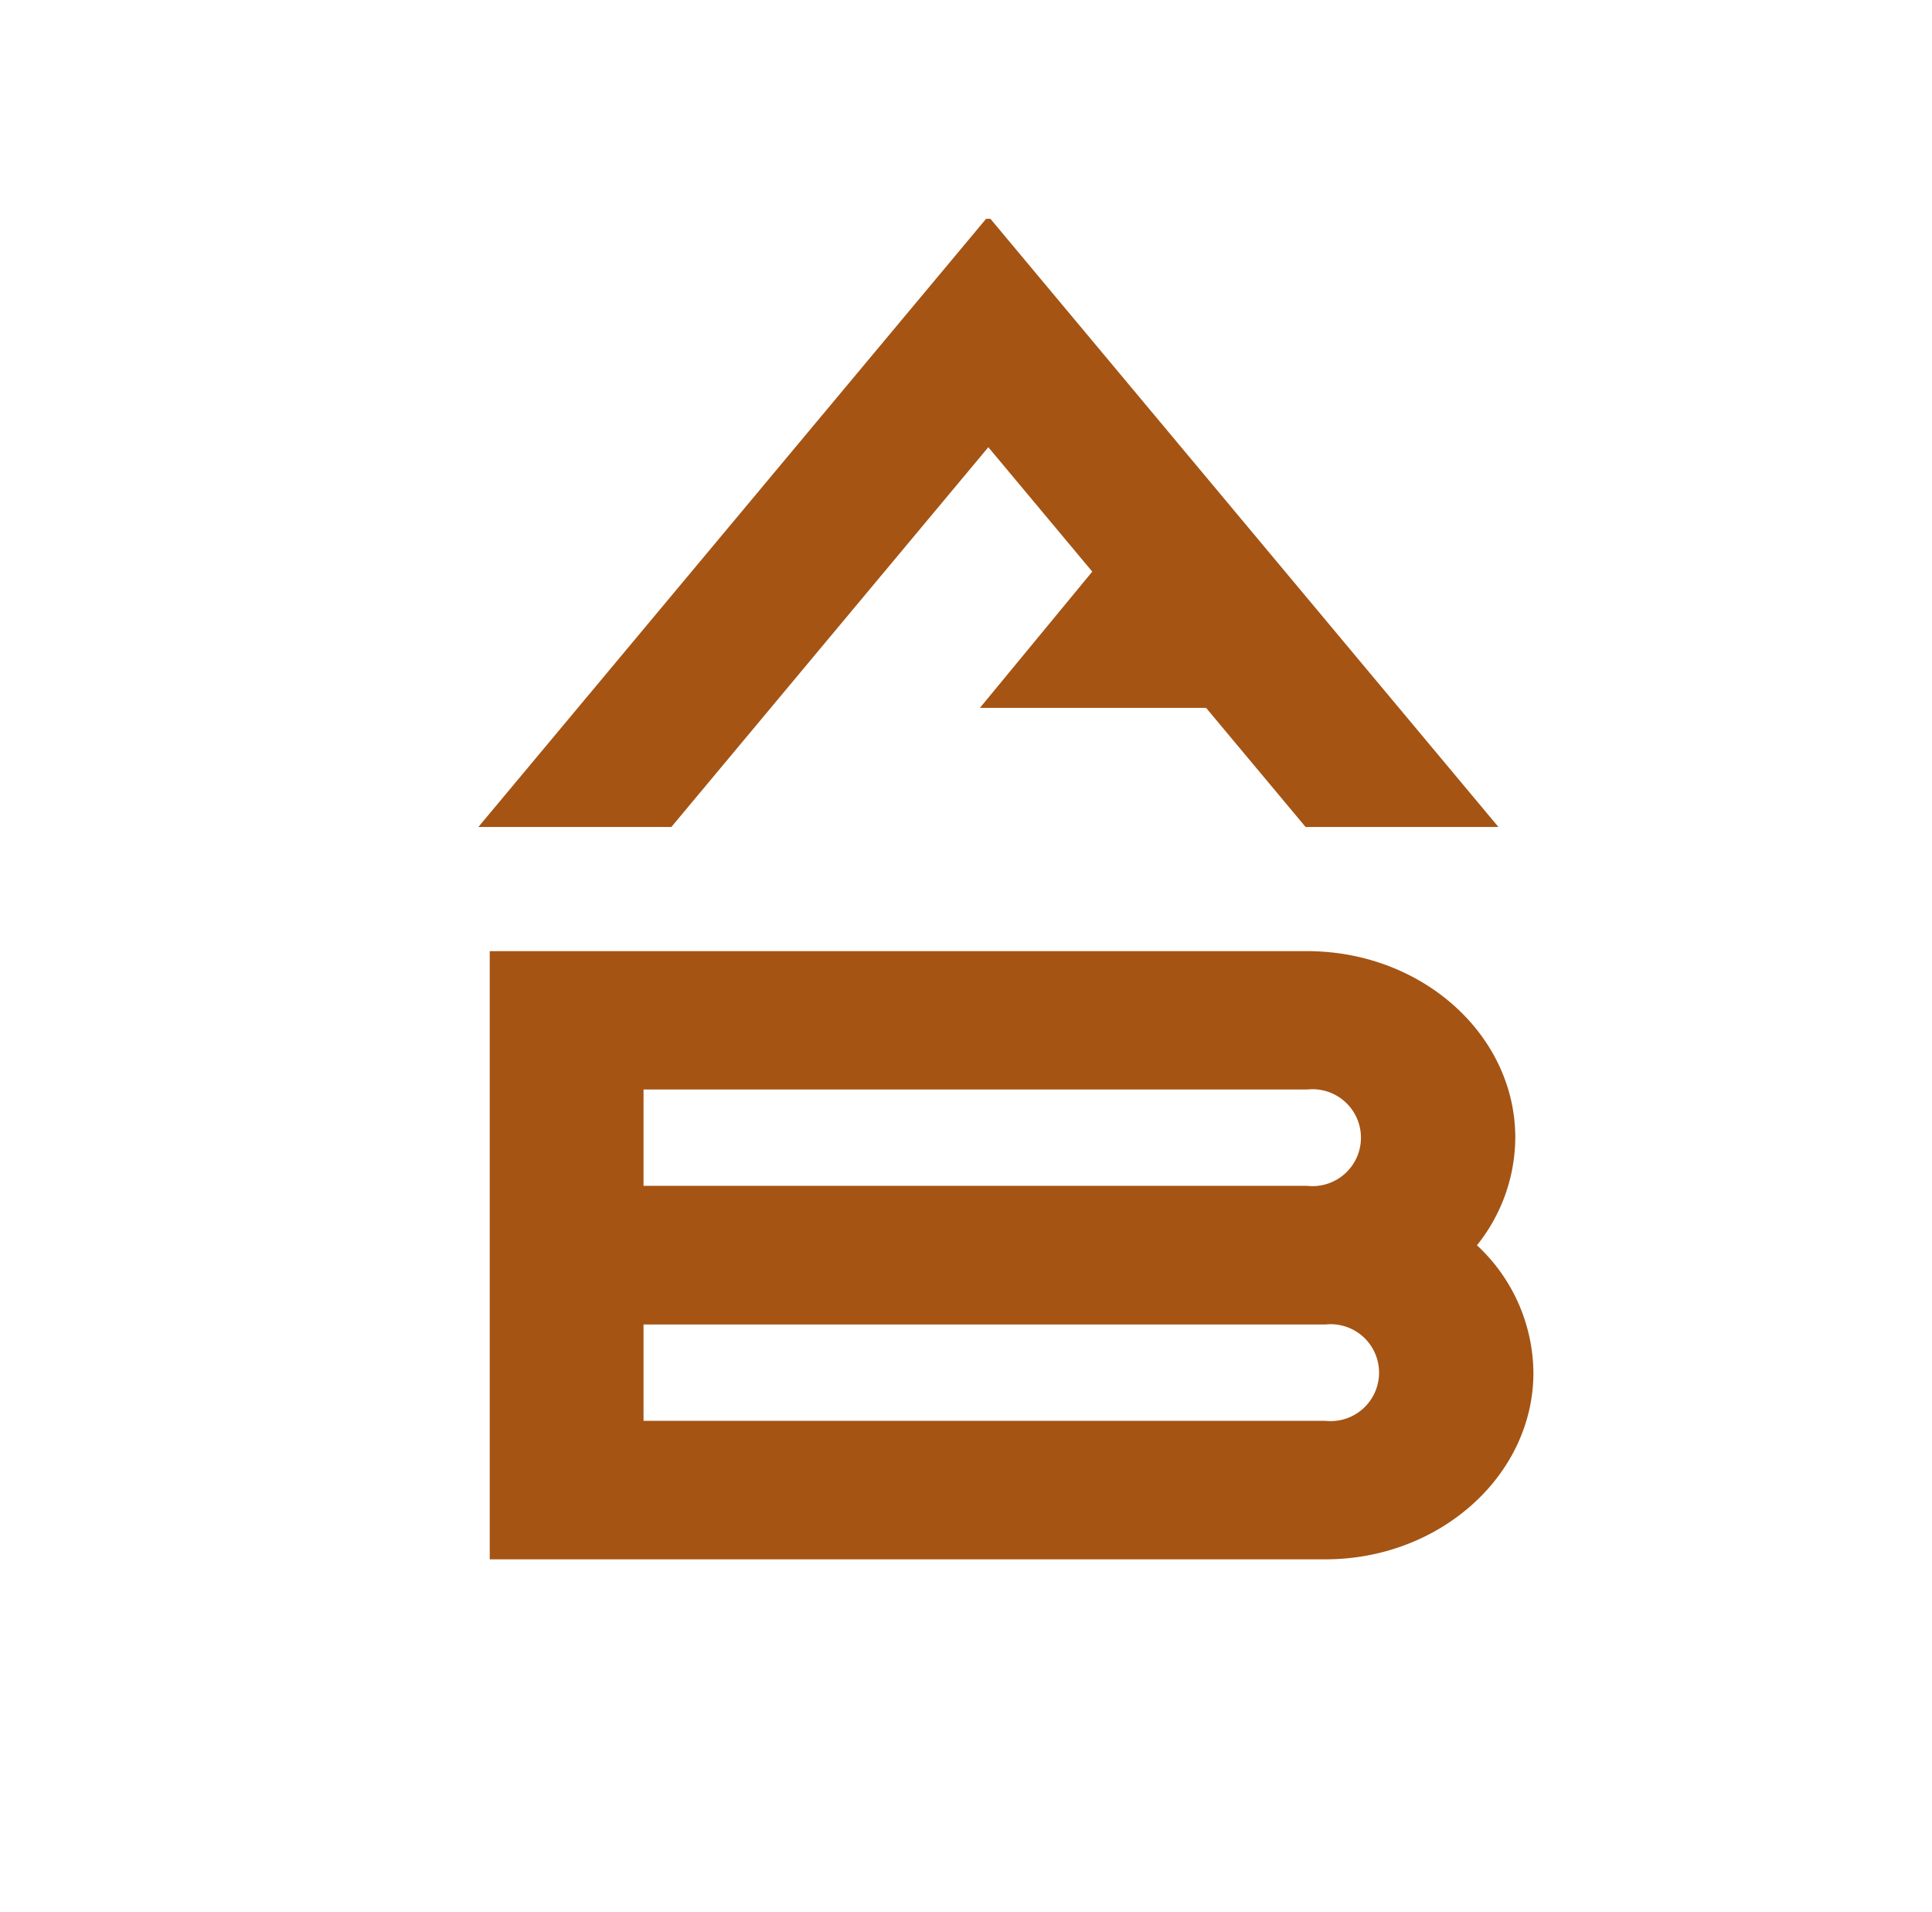
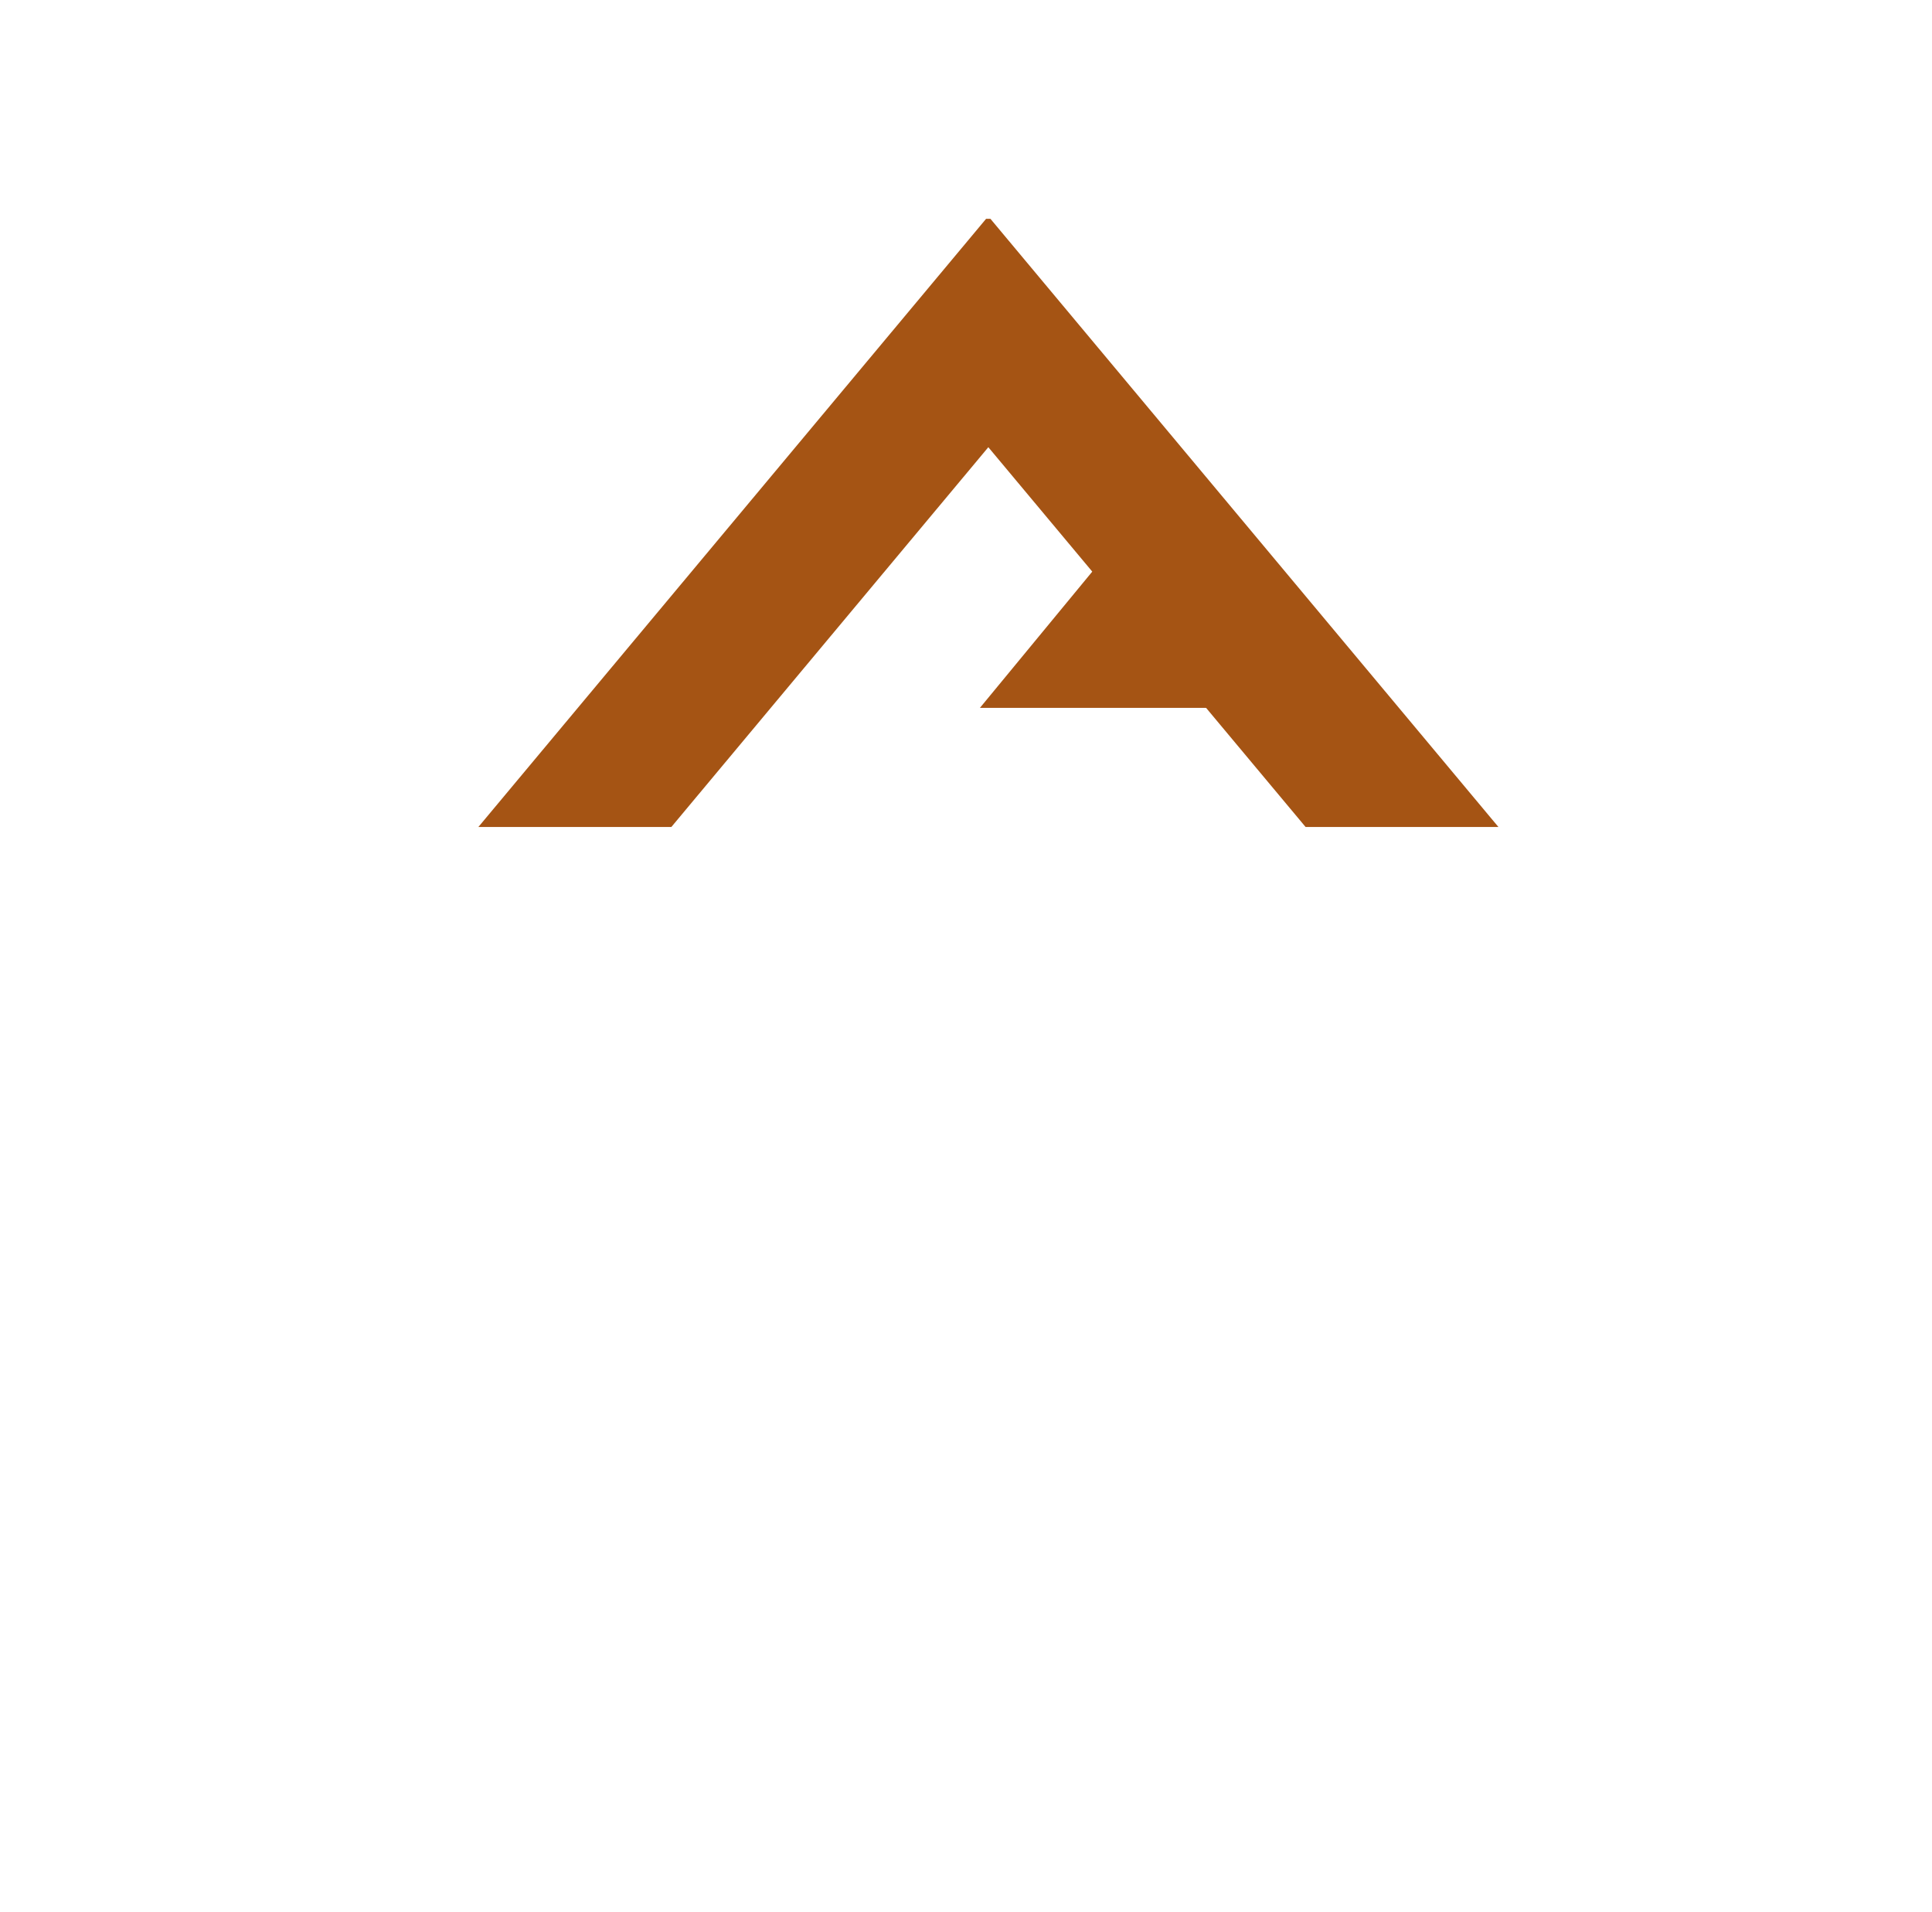
<svg xmlns="http://www.w3.org/2000/svg" id="Layer_1" data-name="Layer 1" viewBox="0 0 137.56 136.13">
  <defs>
    <style>.cls-1{fill:#a55414;}</style>
  </defs>
  <polygon class="cls-1" points="106.69 58.88 92.96 58.88 70.37 31.84 47.8 58.88 34.06 58.88 70.21 15.58 70.52 15.58 106.69 58.88" />
-   <path class="cls-1" d="M105.16,88.66A12.33,12.33,0,0,0,107.89,81c0-7.32-6.64-13.28-14.81-13.28H34.87l0,43.3H94.37c8.17,0,14.81-6,14.81-13.28A12.51,12.51,0,0,0,105.16,88.66ZM93.08,77.57a3.45,3.45,0,1,1,0,6.86H45.82l0-6.86Zm1.29,23.59H45.82V94.3H94.37a3.45,3.45,0,1,1,0,6.86Z" />
  <polygon class="cls-1" points="90.52 40.54 90.52 50.4 69.77 50.4 77.9 40.54 90.52 40.54" />
</svg>